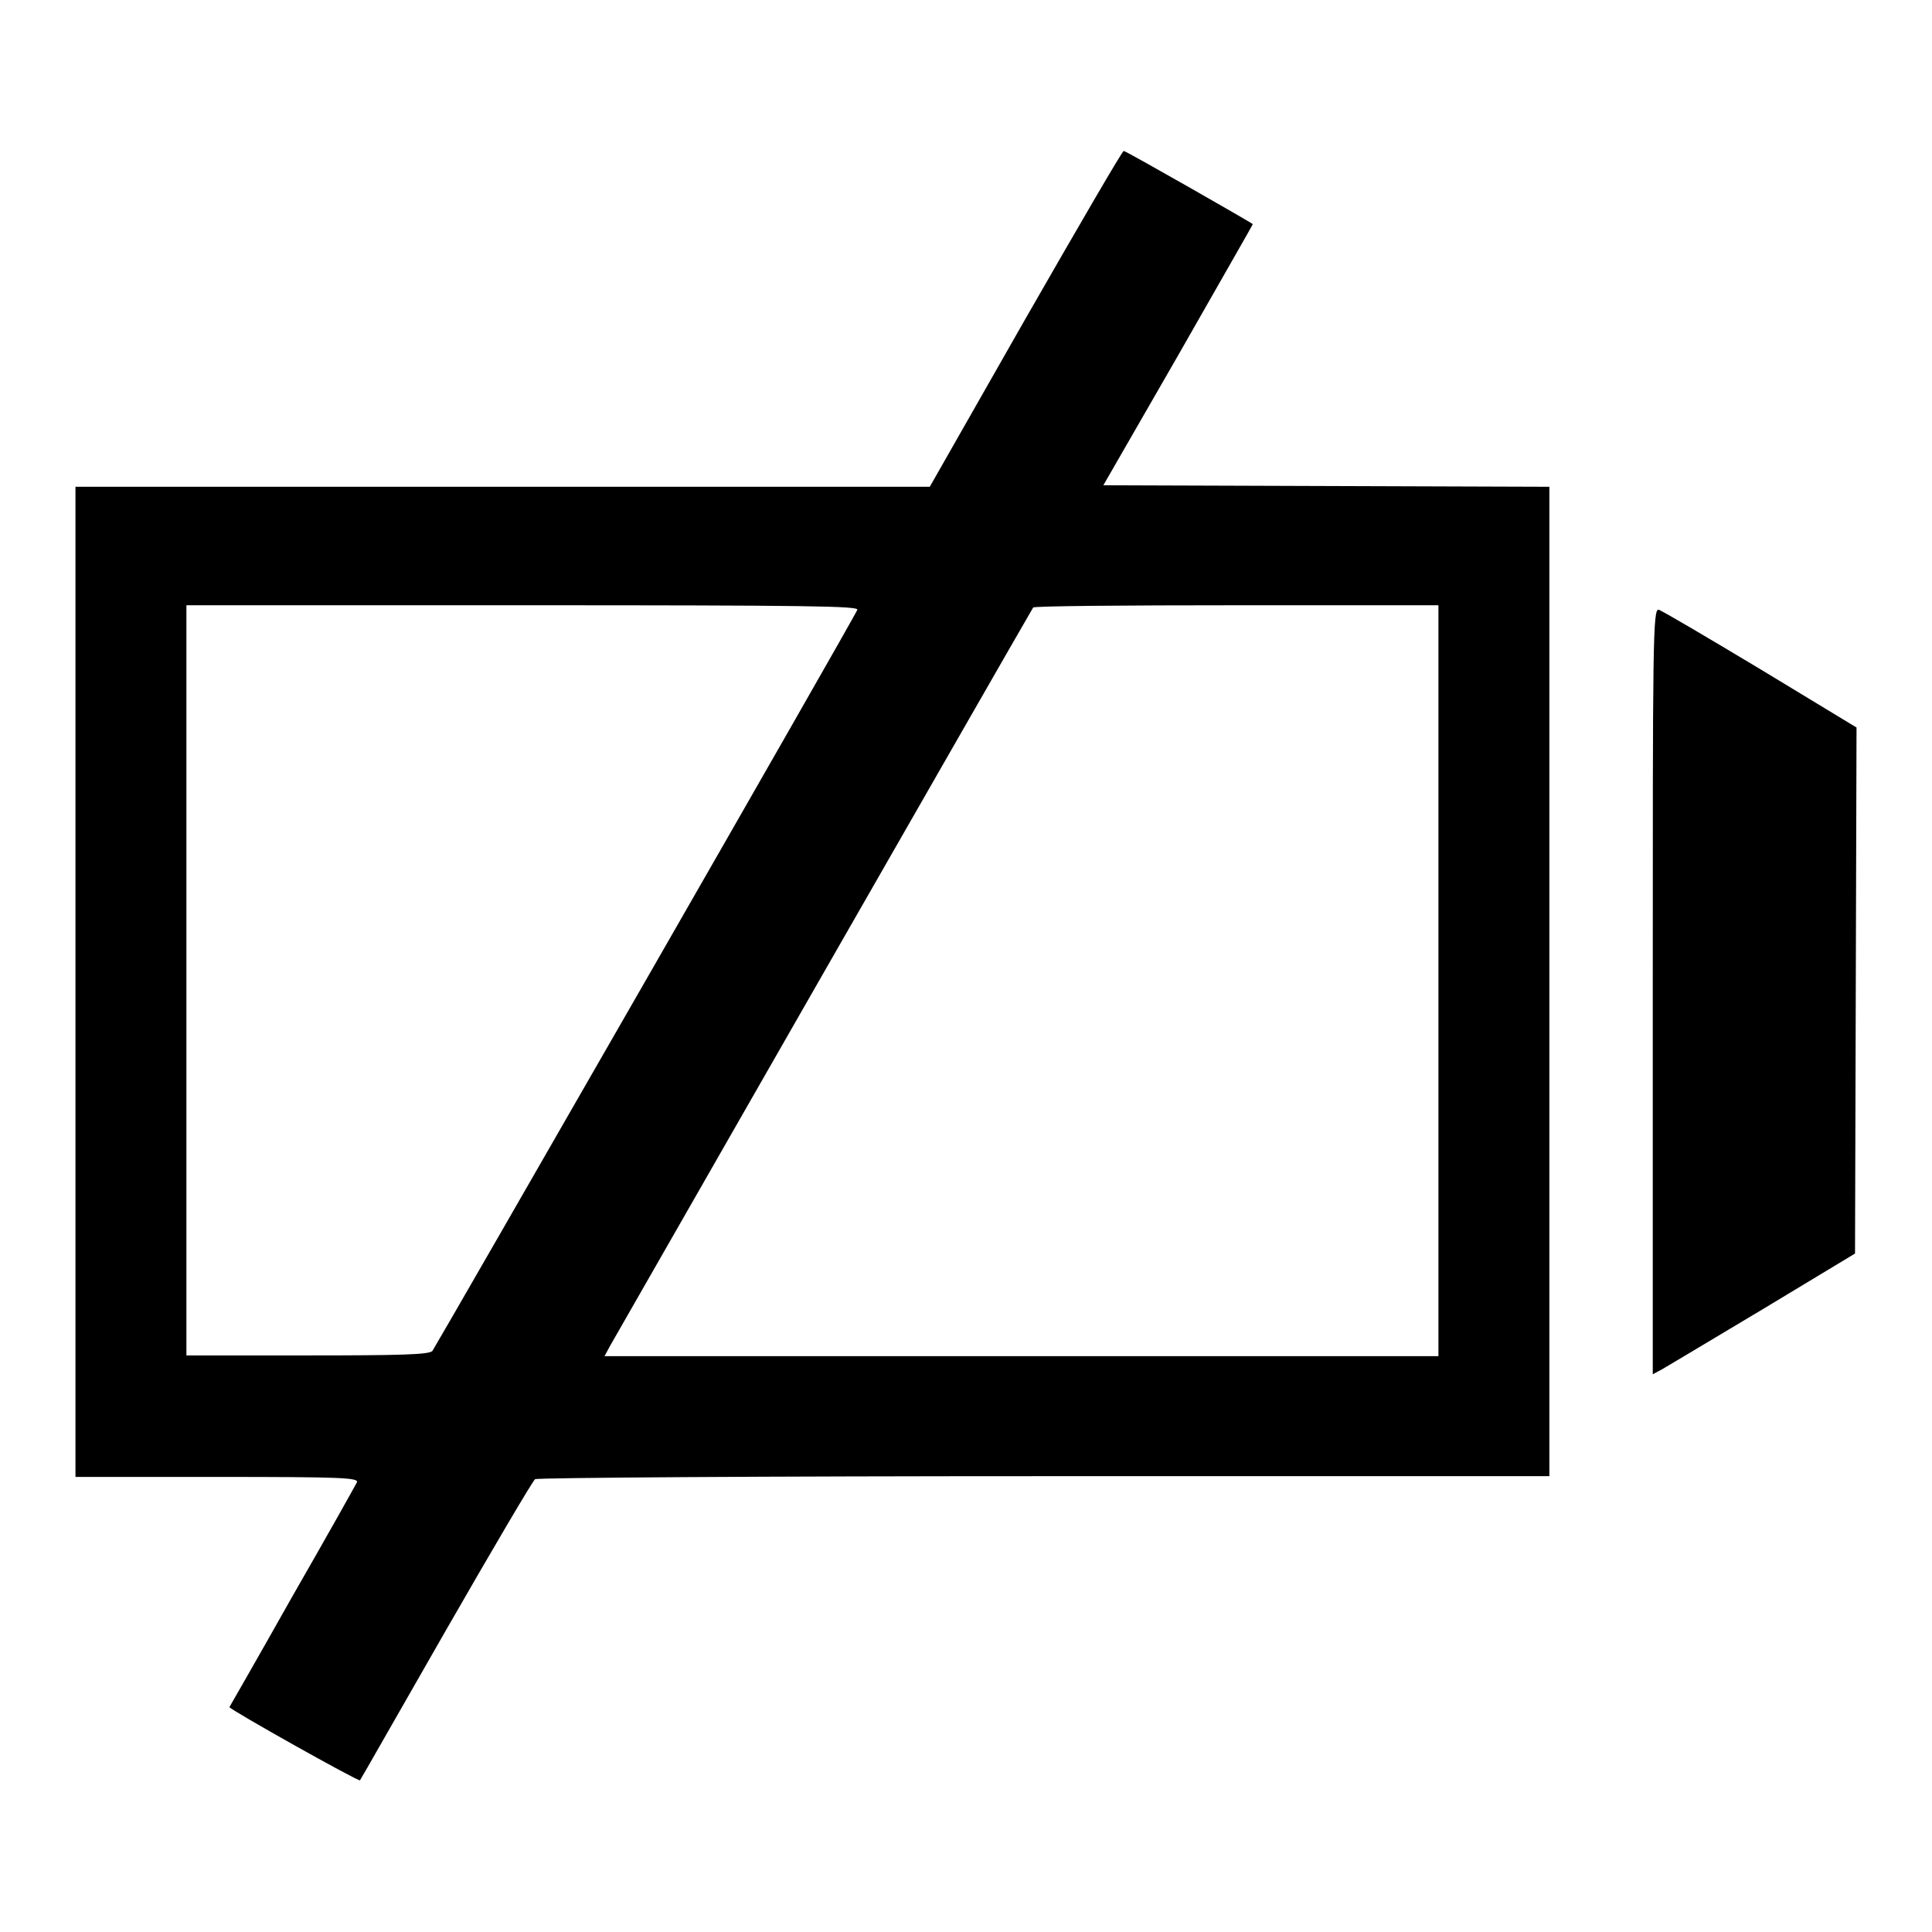
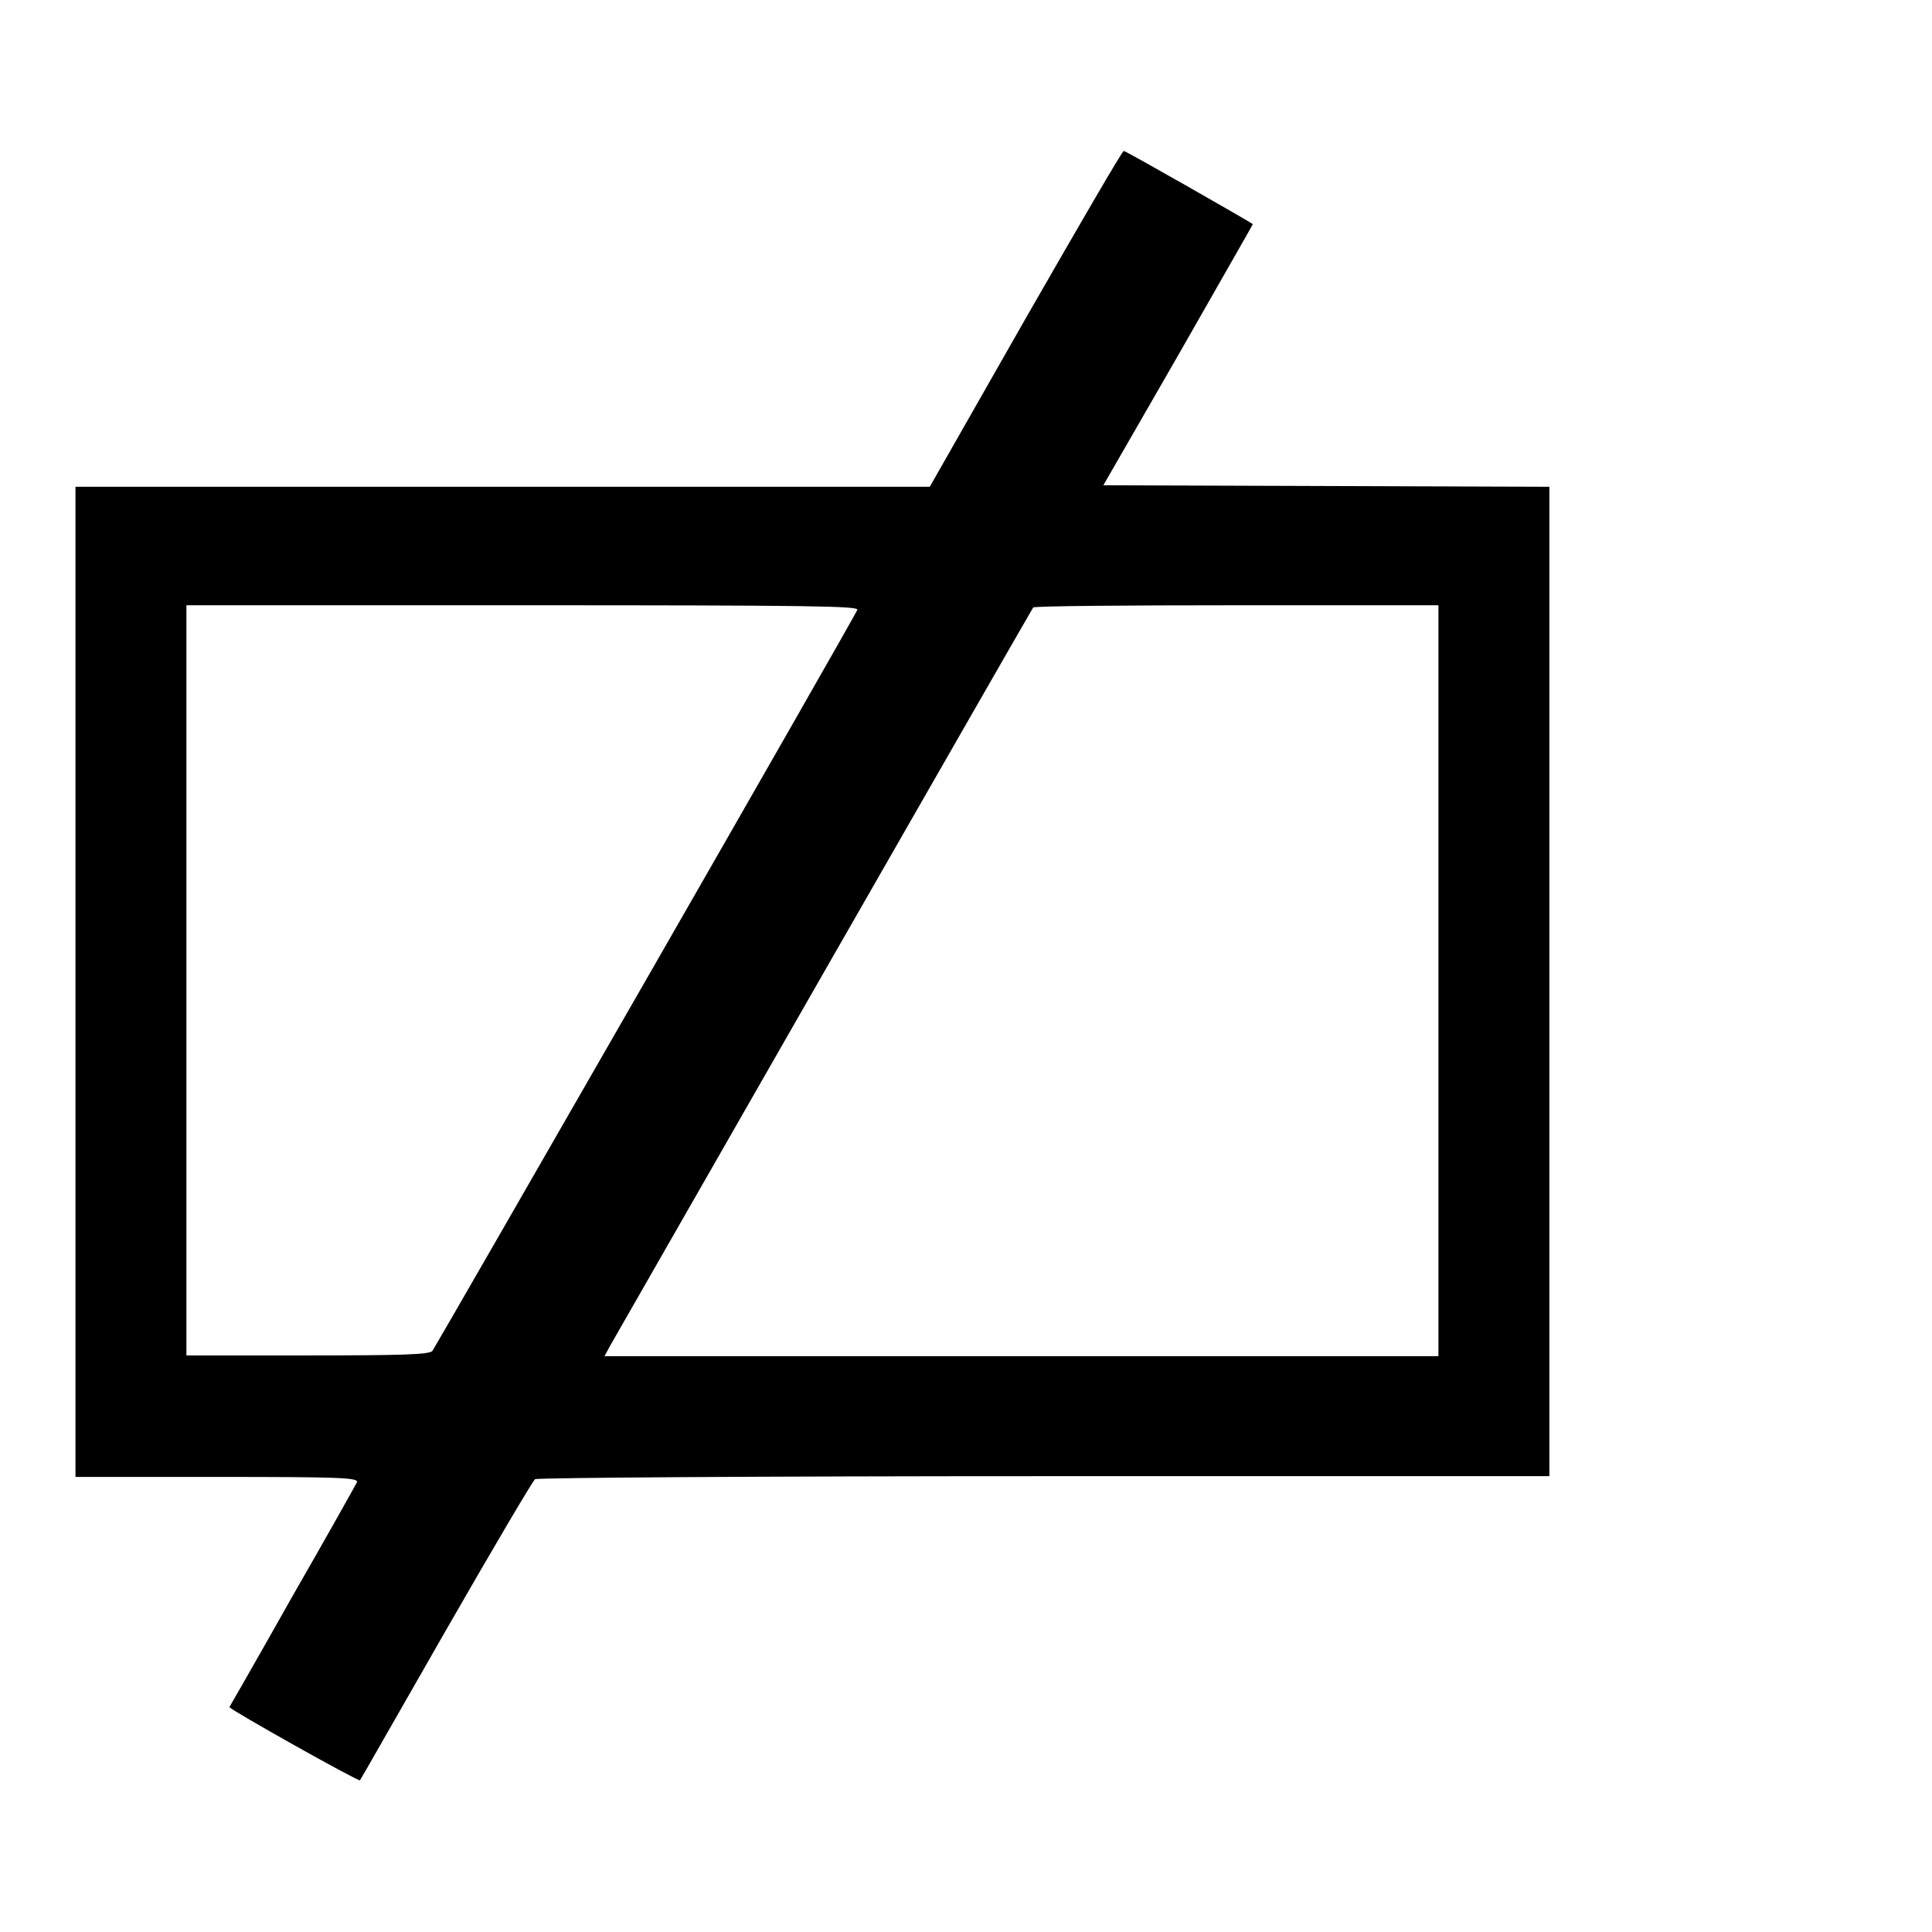
<svg xmlns="http://www.w3.org/2000/svg" version="1.1" x="0px" y="0px" viewBox="0 0 256 256" enable-background="new 0 0 256 256" xml:space="preserve">
  <g>
    <g>
      <g>
        <path fill="#000000" d="M135.9,42.2l-12.7,22.3H66.6H10v65.6v65.6h18.8c16.3,0,18.7,0.1,18.5,0.7c-0.2,0.4-4,7.2-8.6,15.2c-4.5,8-8.3,14.6-8.3,14.6c0,0.3,17.1,9.9,17.3,9.7c0.1-0.1,5.2-9.1,11.4-19.9c6.2-10.8,11.5-19.8,11.8-20c0.3-0.2,30.7-0.4,67.5-0.4h66.9v-65.6V64.5l-29.5-0.1l-29.6-0.1l9.9-17.2c5.4-9.5,9.9-17.3,9.9-17.4c0-0.1-16.8-9.7-17.1-9.7C148.7,20,142.9,30,135.9,42.2z M113.6,80.8c-0.3,0.9-55.8,97.5-56.3,98.2c-0.4,0.5-4.3,0.6-16.5,0.6H24.7v-49.8V80.2h44.6C107.2,80.2,113.8,80.3,113.6,80.8z M190.6,129.9v49.8h-55.2H80.1l0.7-1.3c0.5-0.9,54.6-95.4,56.1-97.9c0.1-0.2,12.2-0.3,27-0.3h26.7V129.9z" />
-         <path fill="#000000" d="M219,131.3v50.8l1.3-0.7c0.7-0.4,6.7-4,13.4-8l12.1-7.3l0.1-34.9l0.1-34.8l-12.7-7.7c-7-4.2-13.1-7.8-13.5-7.9C219,80.5,219,85.2,219,131.3z" />
      </g>
    </g>
  </g>
</svg>